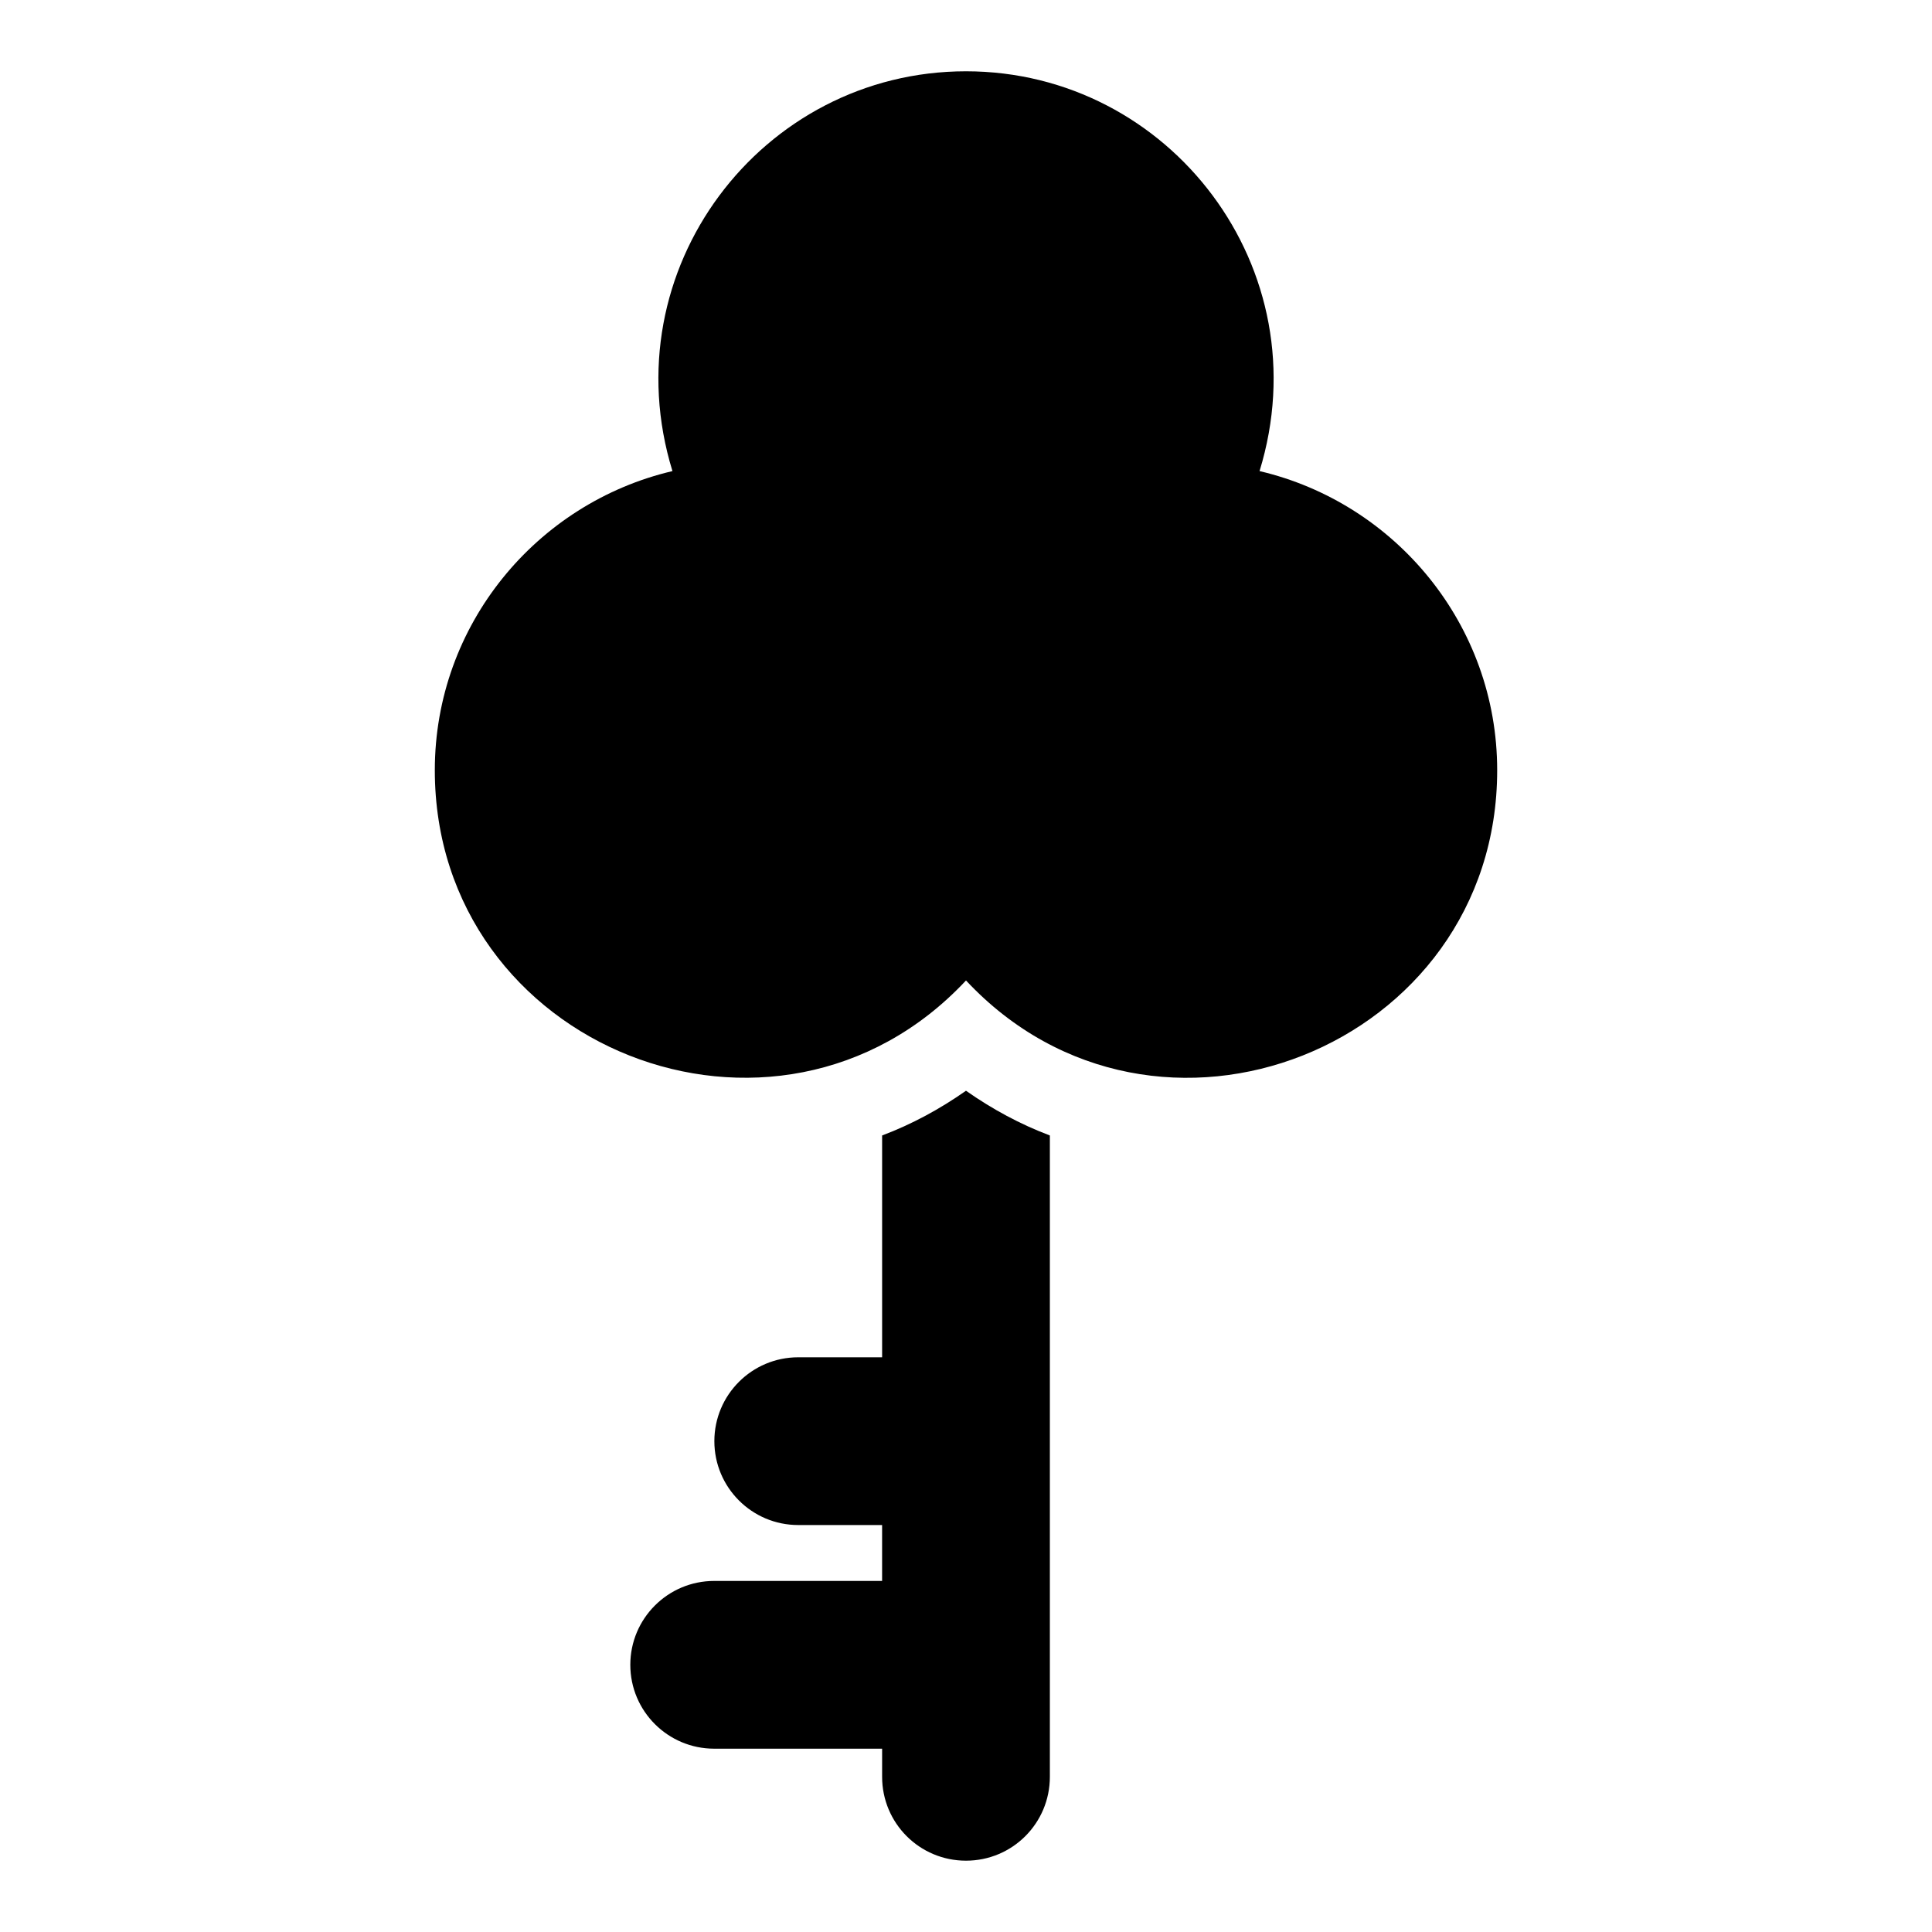
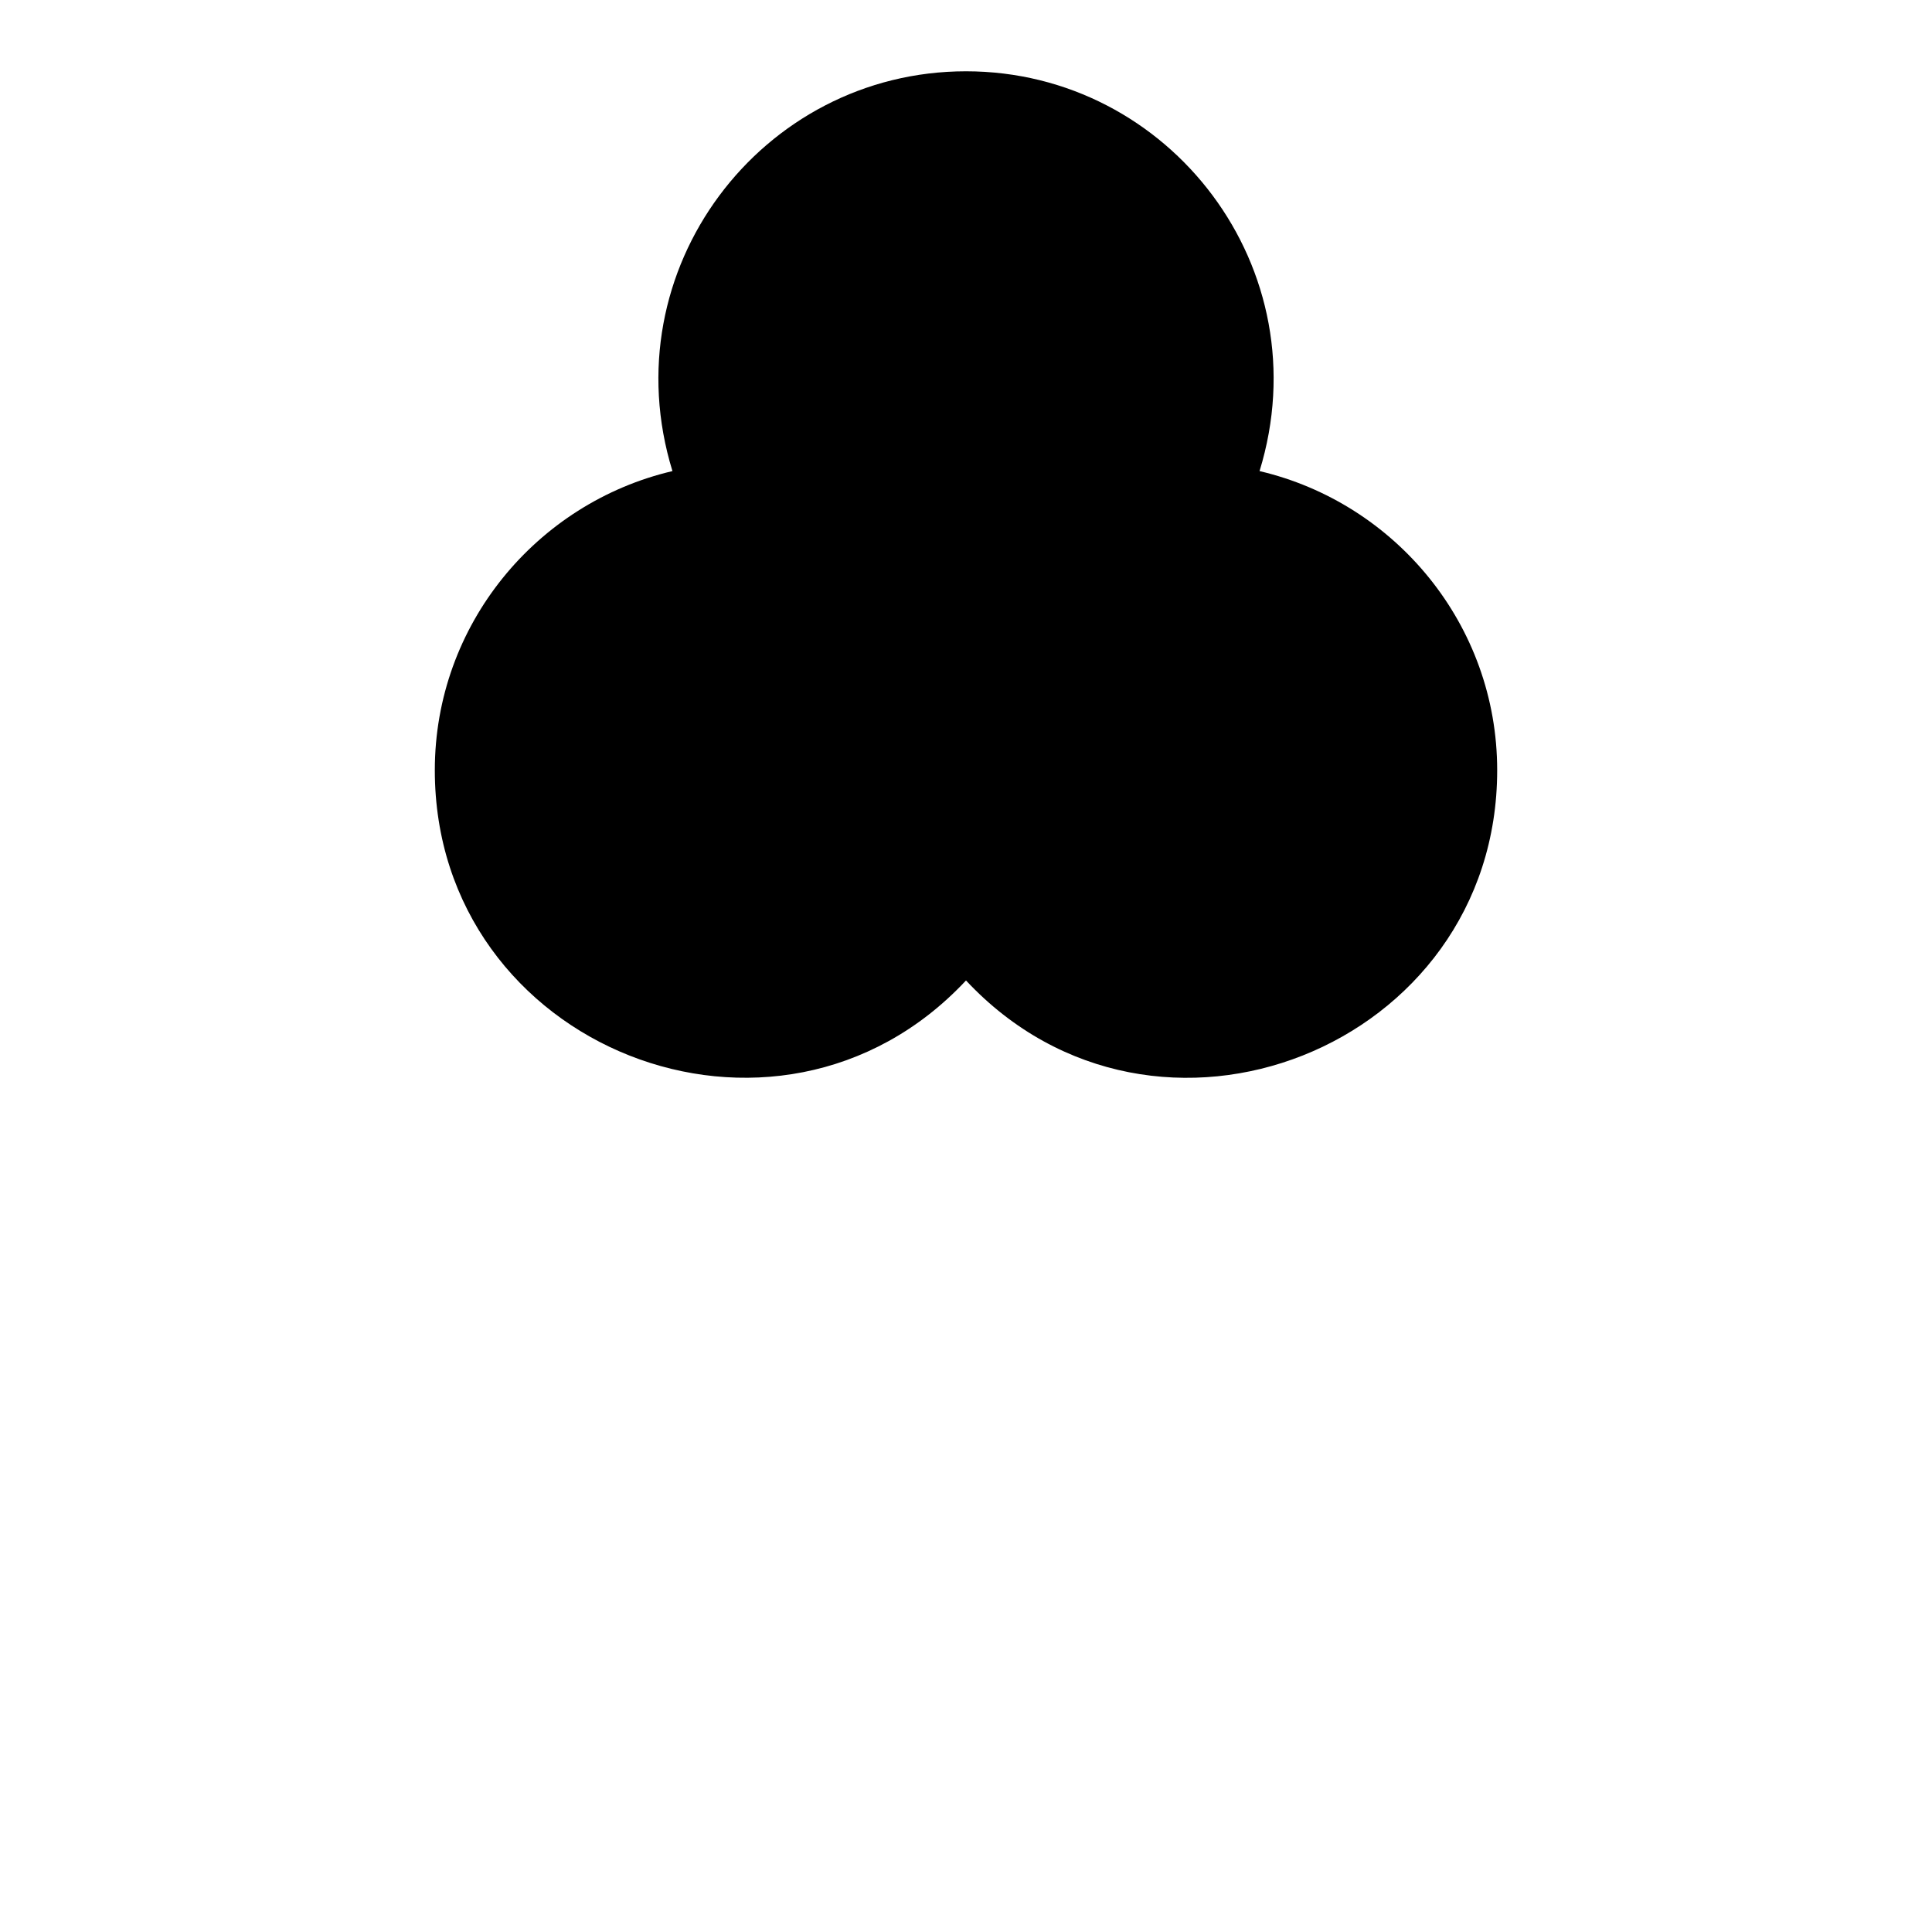
<svg xmlns="http://www.w3.org/2000/svg" fill="#000000" width="800px" height="800px" version="1.1" viewBox="144 144 512 512">
  <g>
-     <path d="m540.77 348.12c0 73.543-90.508 109.49-140.77 55.715-50.203 53.715-140.77 17.887-140.77-55.715 0-38.527 26.969-70.828 62.977-79.277-16.418-53.344 23.559-105.95 77.793-105.95 54.086 0 94.258 52.441 77.793 105.95 36.008 8.449 62.977 40.75 62.977 79.277z" />
-     <path d="m377.77 444.91v58.781l-22.23 0.004c-12.27 0-22.227 9.957-22.227 22.227s9.957 22.227 22.227 22.227h22.227v14.816h-44.5c-12.27 0-22.227 9.957-22.227 22.227 0 12.27 9.957 22.227 22.227 22.227h44.504v7.453c0 12.301 9.93 22.227 22.227 22.227 12.301 0 22.227-9.93 22.227-22.227v-169.96c-7.852-2.965-15.262-6.965-22.227-11.855-6.965 4.891-14.375 8.895-22.227 11.855z" />
+     <path d="m540.77 348.12c0 73.543-90.508 109.49-140.77 55.715-50.203 53.715-140.77 17.887-140.77-55.715 0-38.527 26.969-70.828 62.977-79.277-16.418-53.344 23.559-105.95 77.793-105.95 54.086 0 94.258 52.441 77.793 105.95 36.008 8.449 62.977 40.75 62.977 79.277" />
  </g>
</svg>